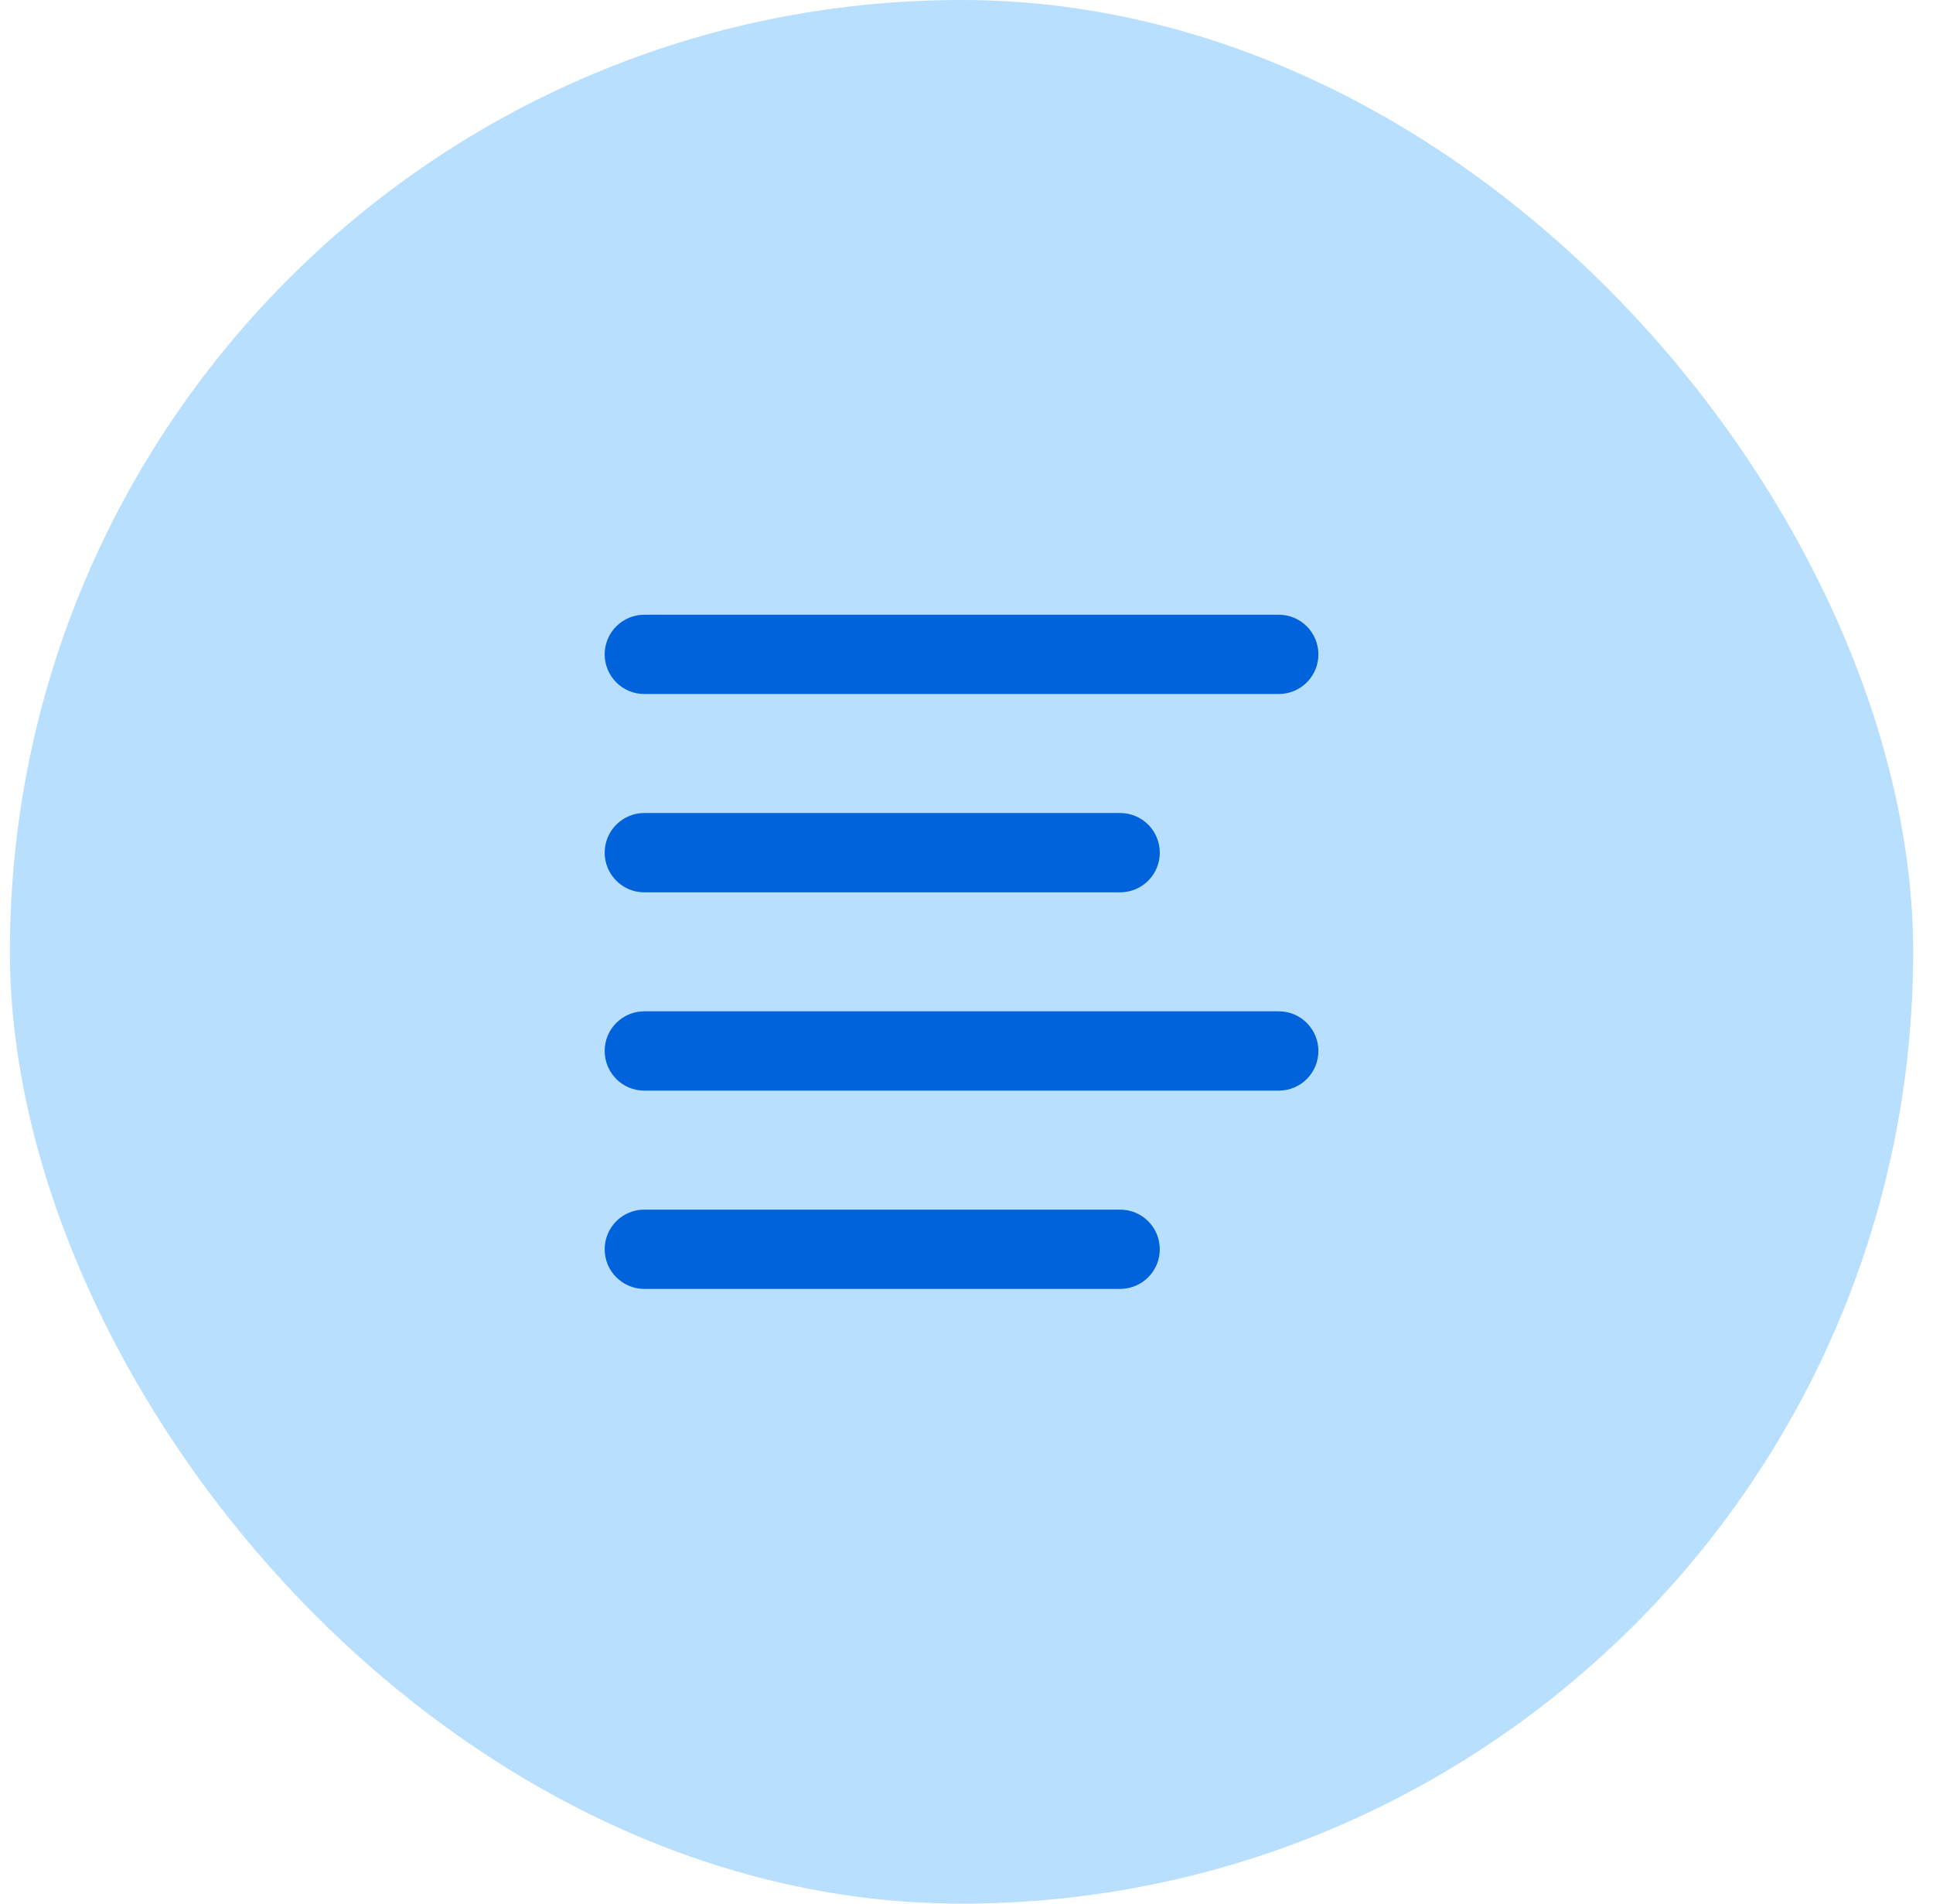
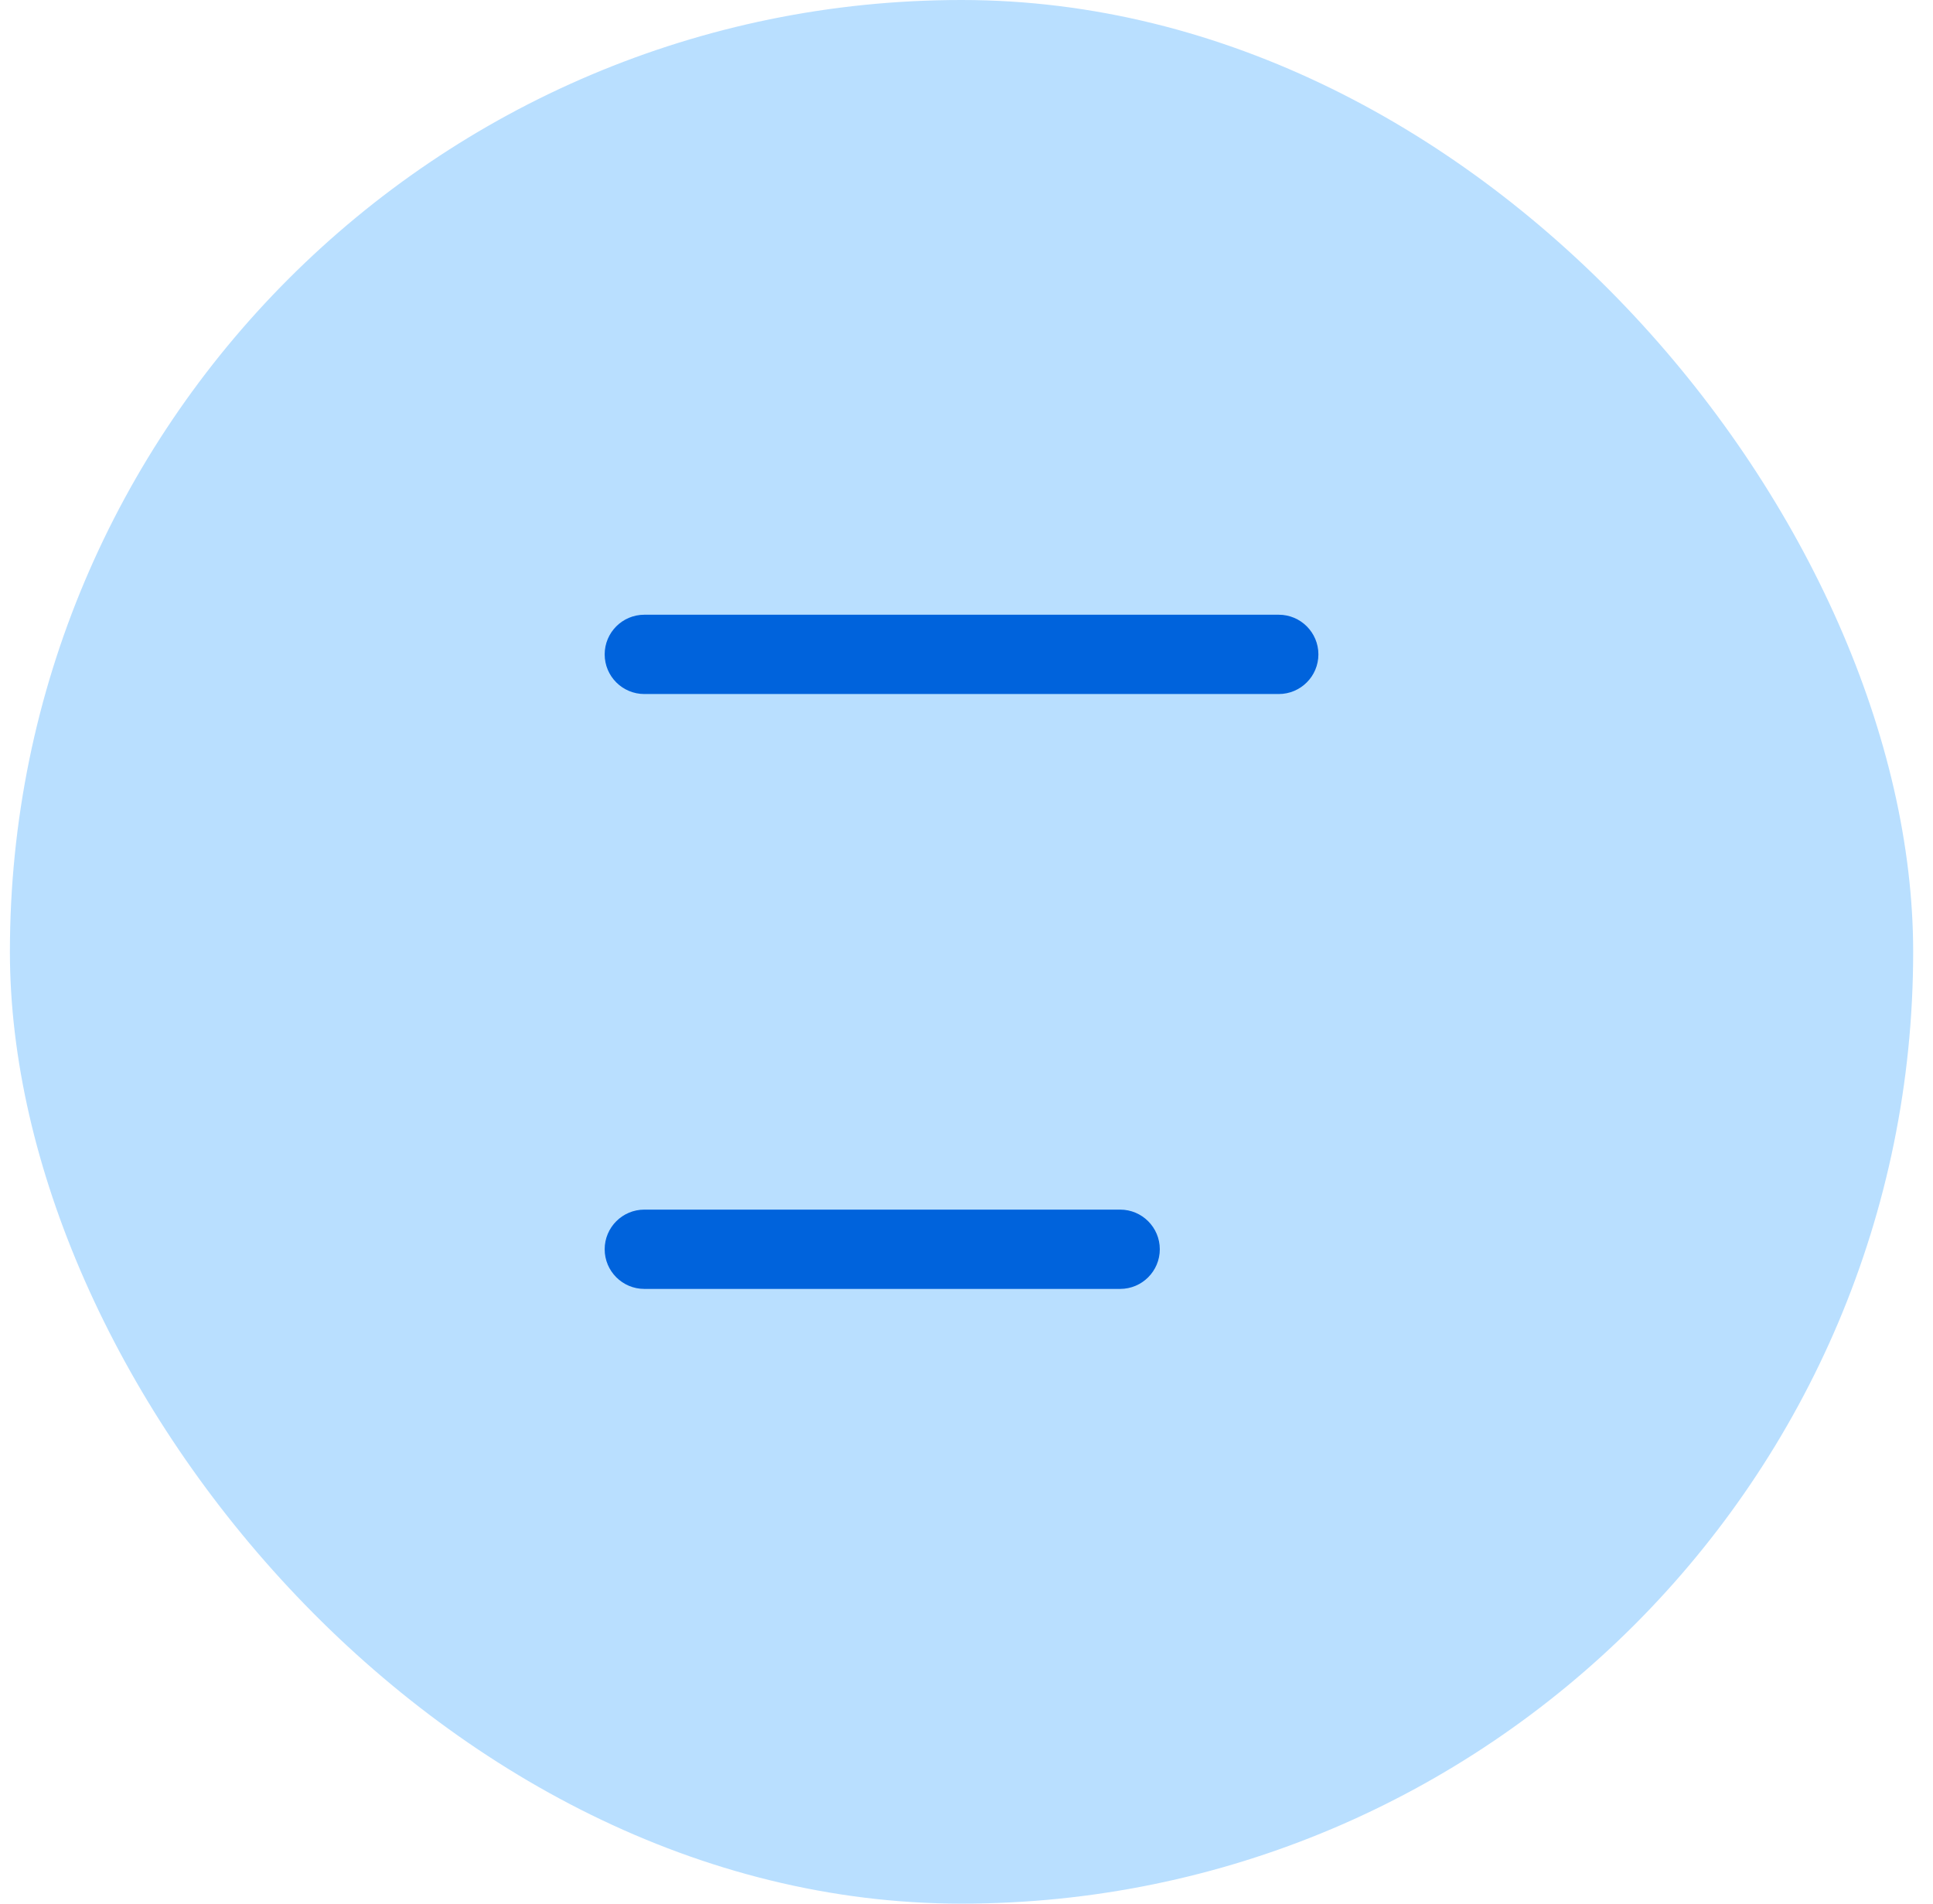
<svg xmlns="http://www.w3.org/2000/svg" width="65" height="64" viewBox="0 0 65 64" fill="none">
  <rect x="0.333" width="64" height="64" rx="32" fill="#B9DFFF" />
  <path d="M21.667 20.667C20.93 20.667 20.333 21.264 20.333 22C20.333 22.736 20.93 23.333 21.667 23.333H43C43.736 23.333 44.333 22.736 44.333 22C44.333 21.264 43.736 20.667 43 20.667H21.667Z" fill="#0063DC" />
-   <path d="M21.667 27.333C20.93 27.333 20.333 27.93 20.333 28.667C20.333 29.403 20.93 30 21.667 30H37.667C38.403 30 39 29.403 39 28.667C39 27.93 38.403 27.333 37.667 27.333H21.667Z" fill="#0063DC" />
-   <path d="M20.333 35.333C20.333 34.597 20.93 34 21.667 34H43C43.736 34 44.333 34.597 44.333 35.333C44.333 36.07 43.736 36.667 43 36.667H21.667C20.93 36.667 20.333 36.07 20.333 35.333Z" fill="#0063DC" />
  <path d="M21.667 40.667C20.93 40.667 20.333 41.264 20.333 42C20.333 42.736 20.93 43.333 21.667 43.333H37.667C38.403 43.333 39 42.736 39 42C39 41.264 38.403 40.667 37.667 40.667H21.667Z" fill="#0063DC" />
</svg>